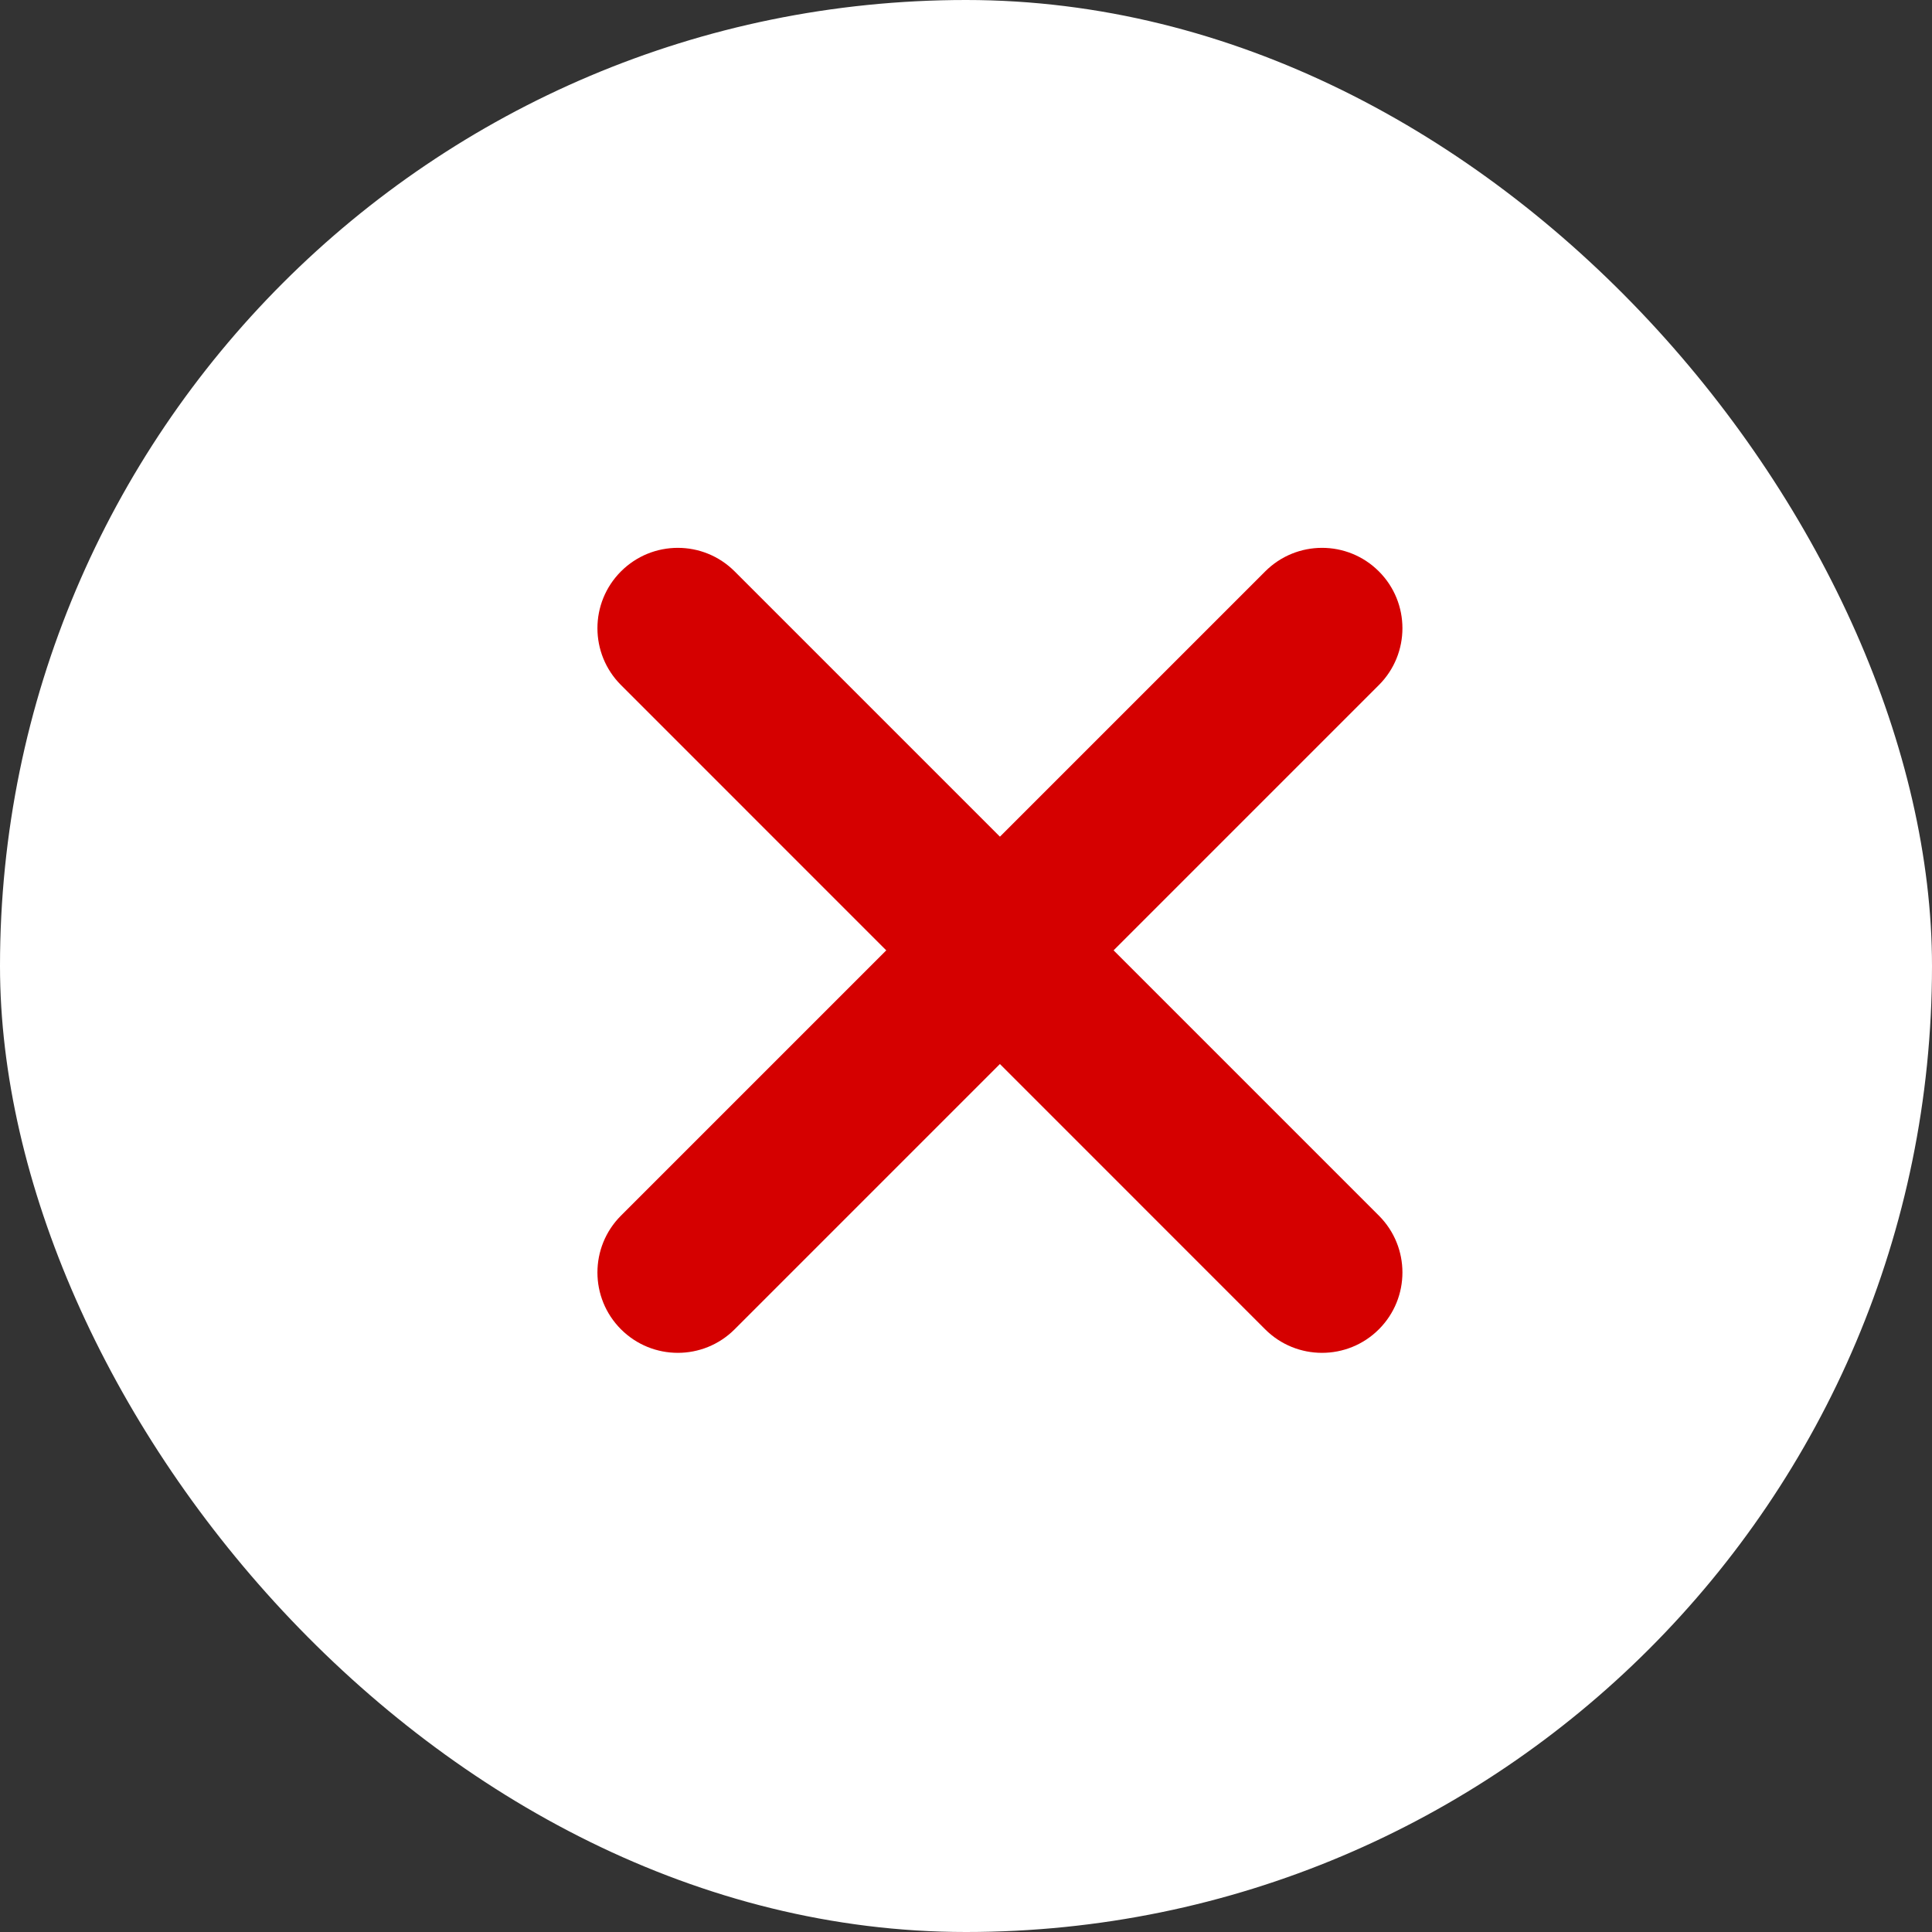
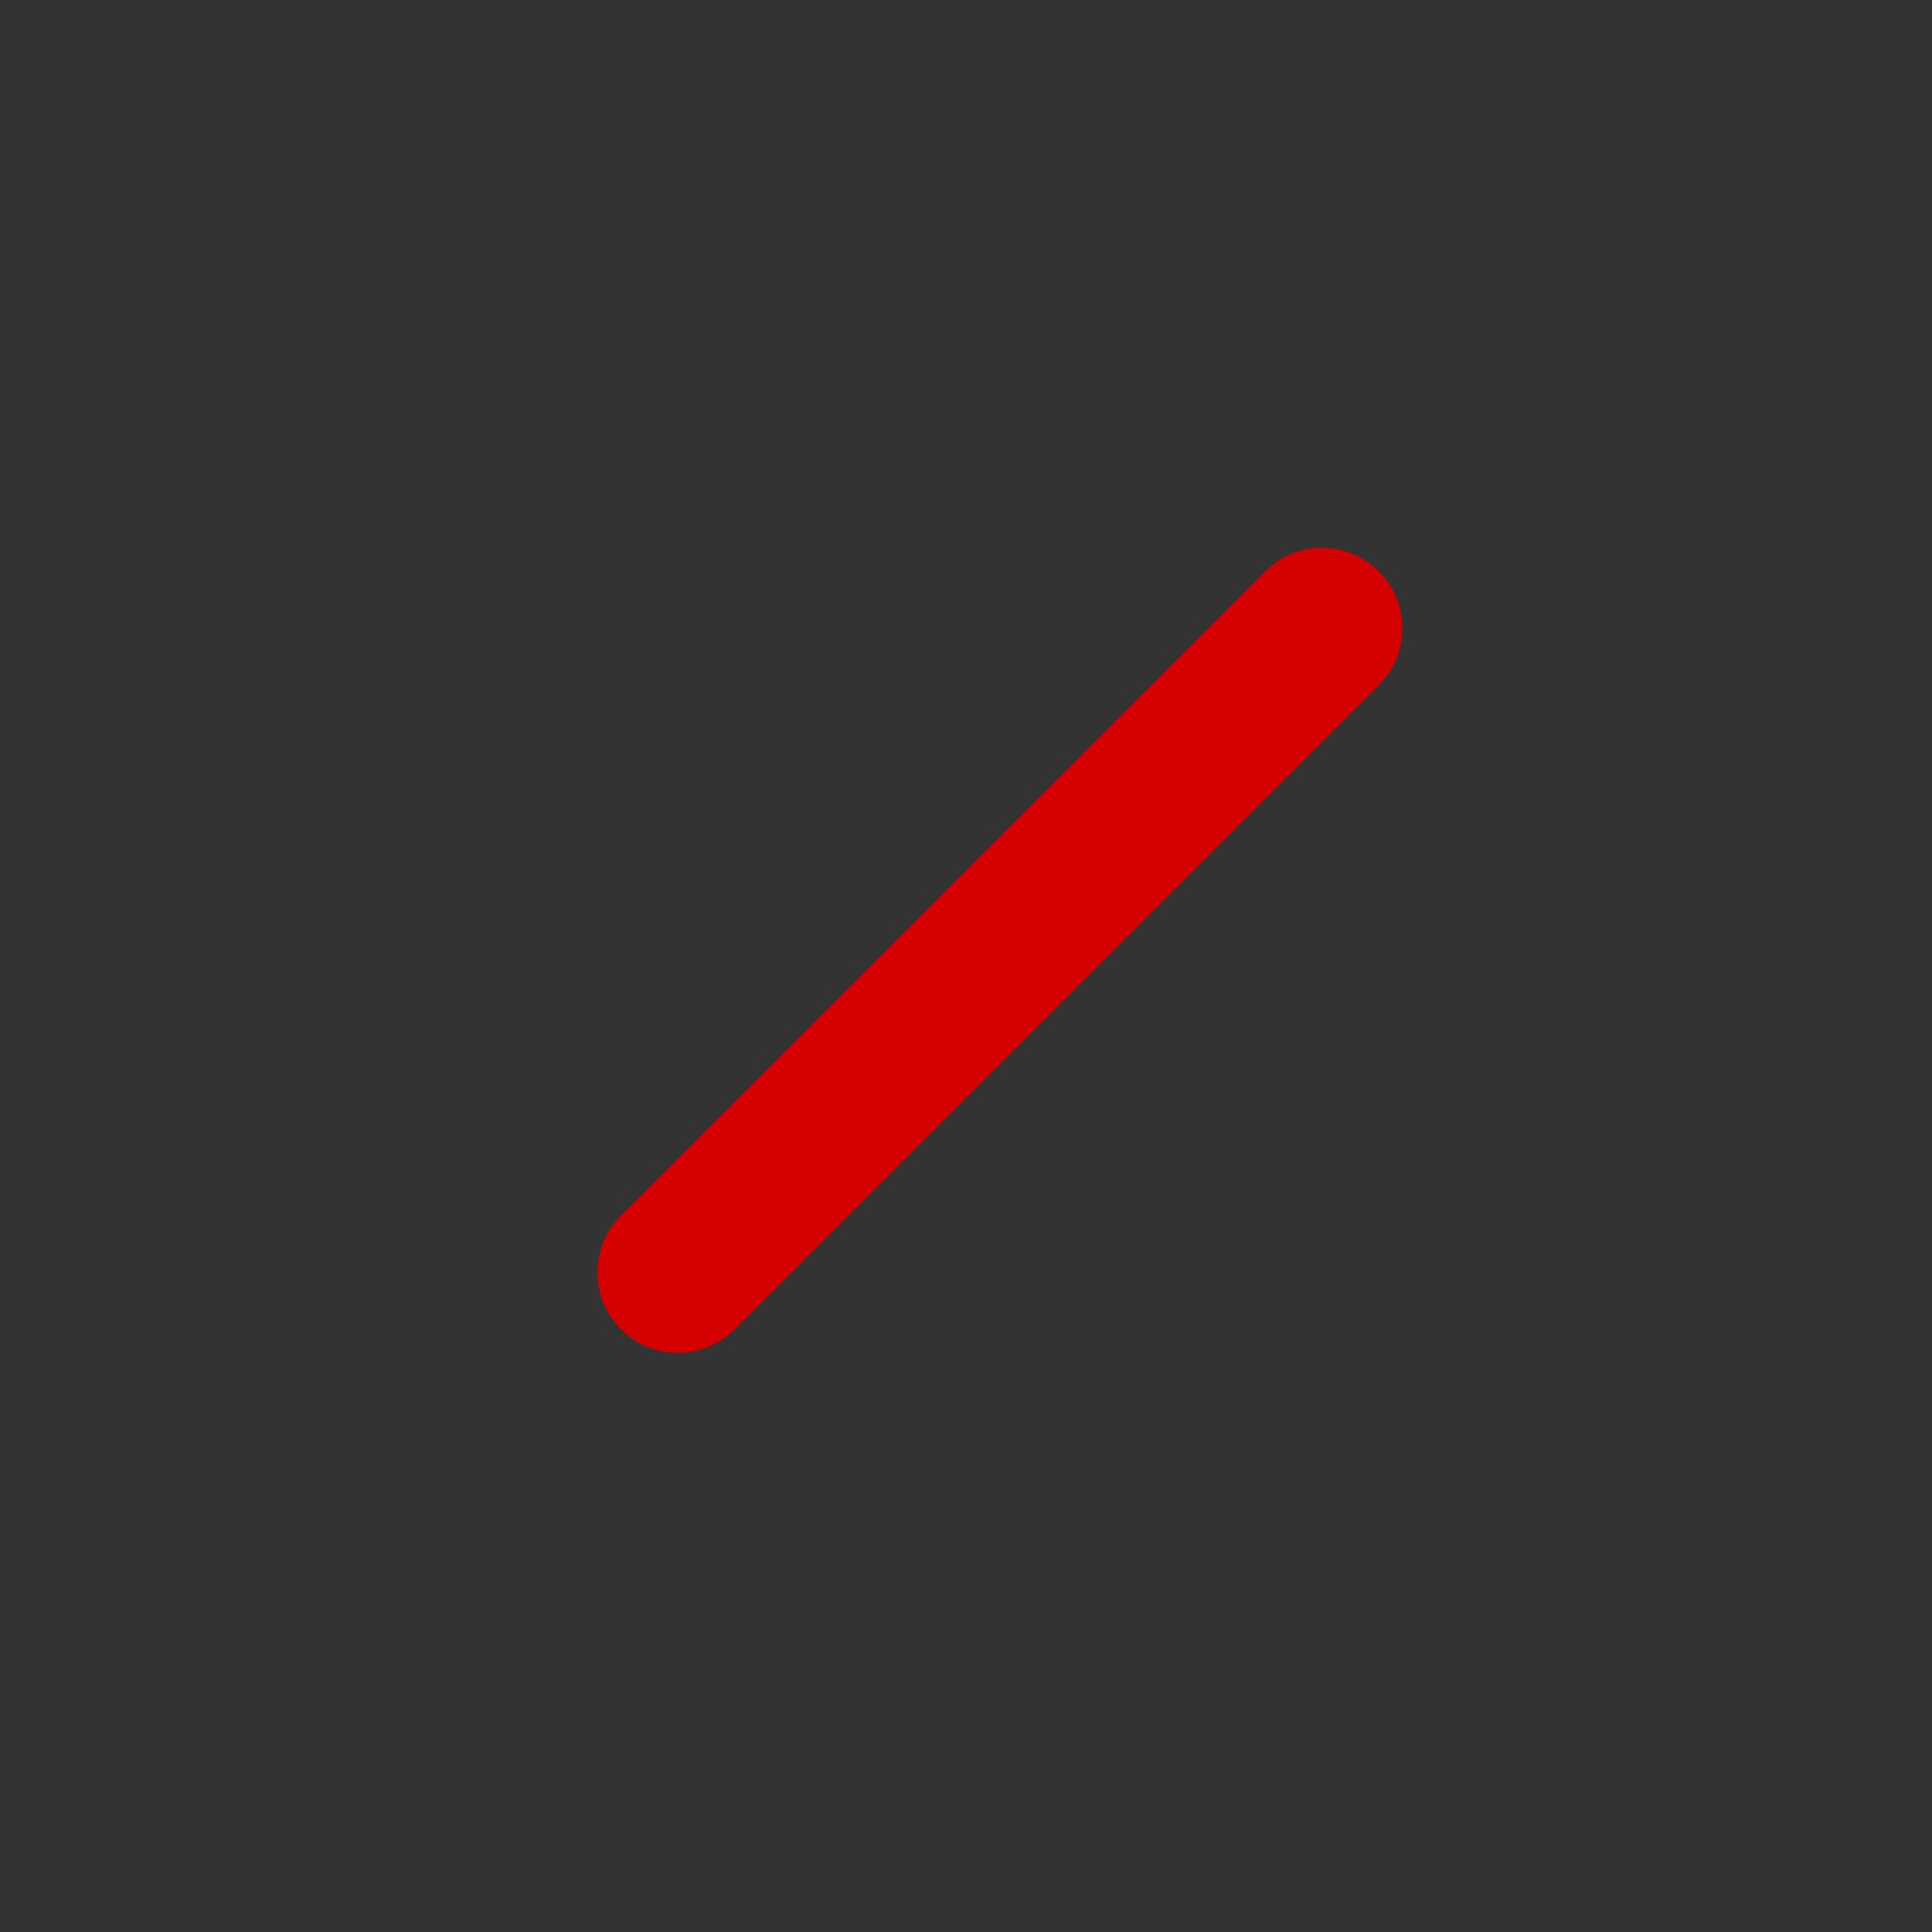
<svg xmlns="http://www.w3.org/2000/svg" width="24" height="24" viewBox="0 0 24 24" fill="none">
  <rect x="0" y="0" width="24" height="24" fill="#333333" stroke="none" />
-   <rect width="24" height="24" rx="12" fill="white" />
  <path d="M15.717 7.098C16.107 6.708 16.739 6.708 17.129 7.098C17.519 7.488 17.519 8.12 17.129 8.51L9.126 16.513C8.736 16.903 8.104 16.903 7.714 16.513C7.324 16.123 7.324 15.491 7.714 15.101L15.717 7.098Z" fill="#D50000" />
-   <path d="M7.714 7.098C8.104 6.708 8.736 6.708 9.126 7.098L17.129 15.101C17.519 15.491 17.519 16.123 17.129 16.513C16.739 16.903 16.106 16.903 15.716 16.513L7.714 8.51C7.324 8.12 7.324 7.488 7.714 7.098Z" fill="#D50000" />
</svg>